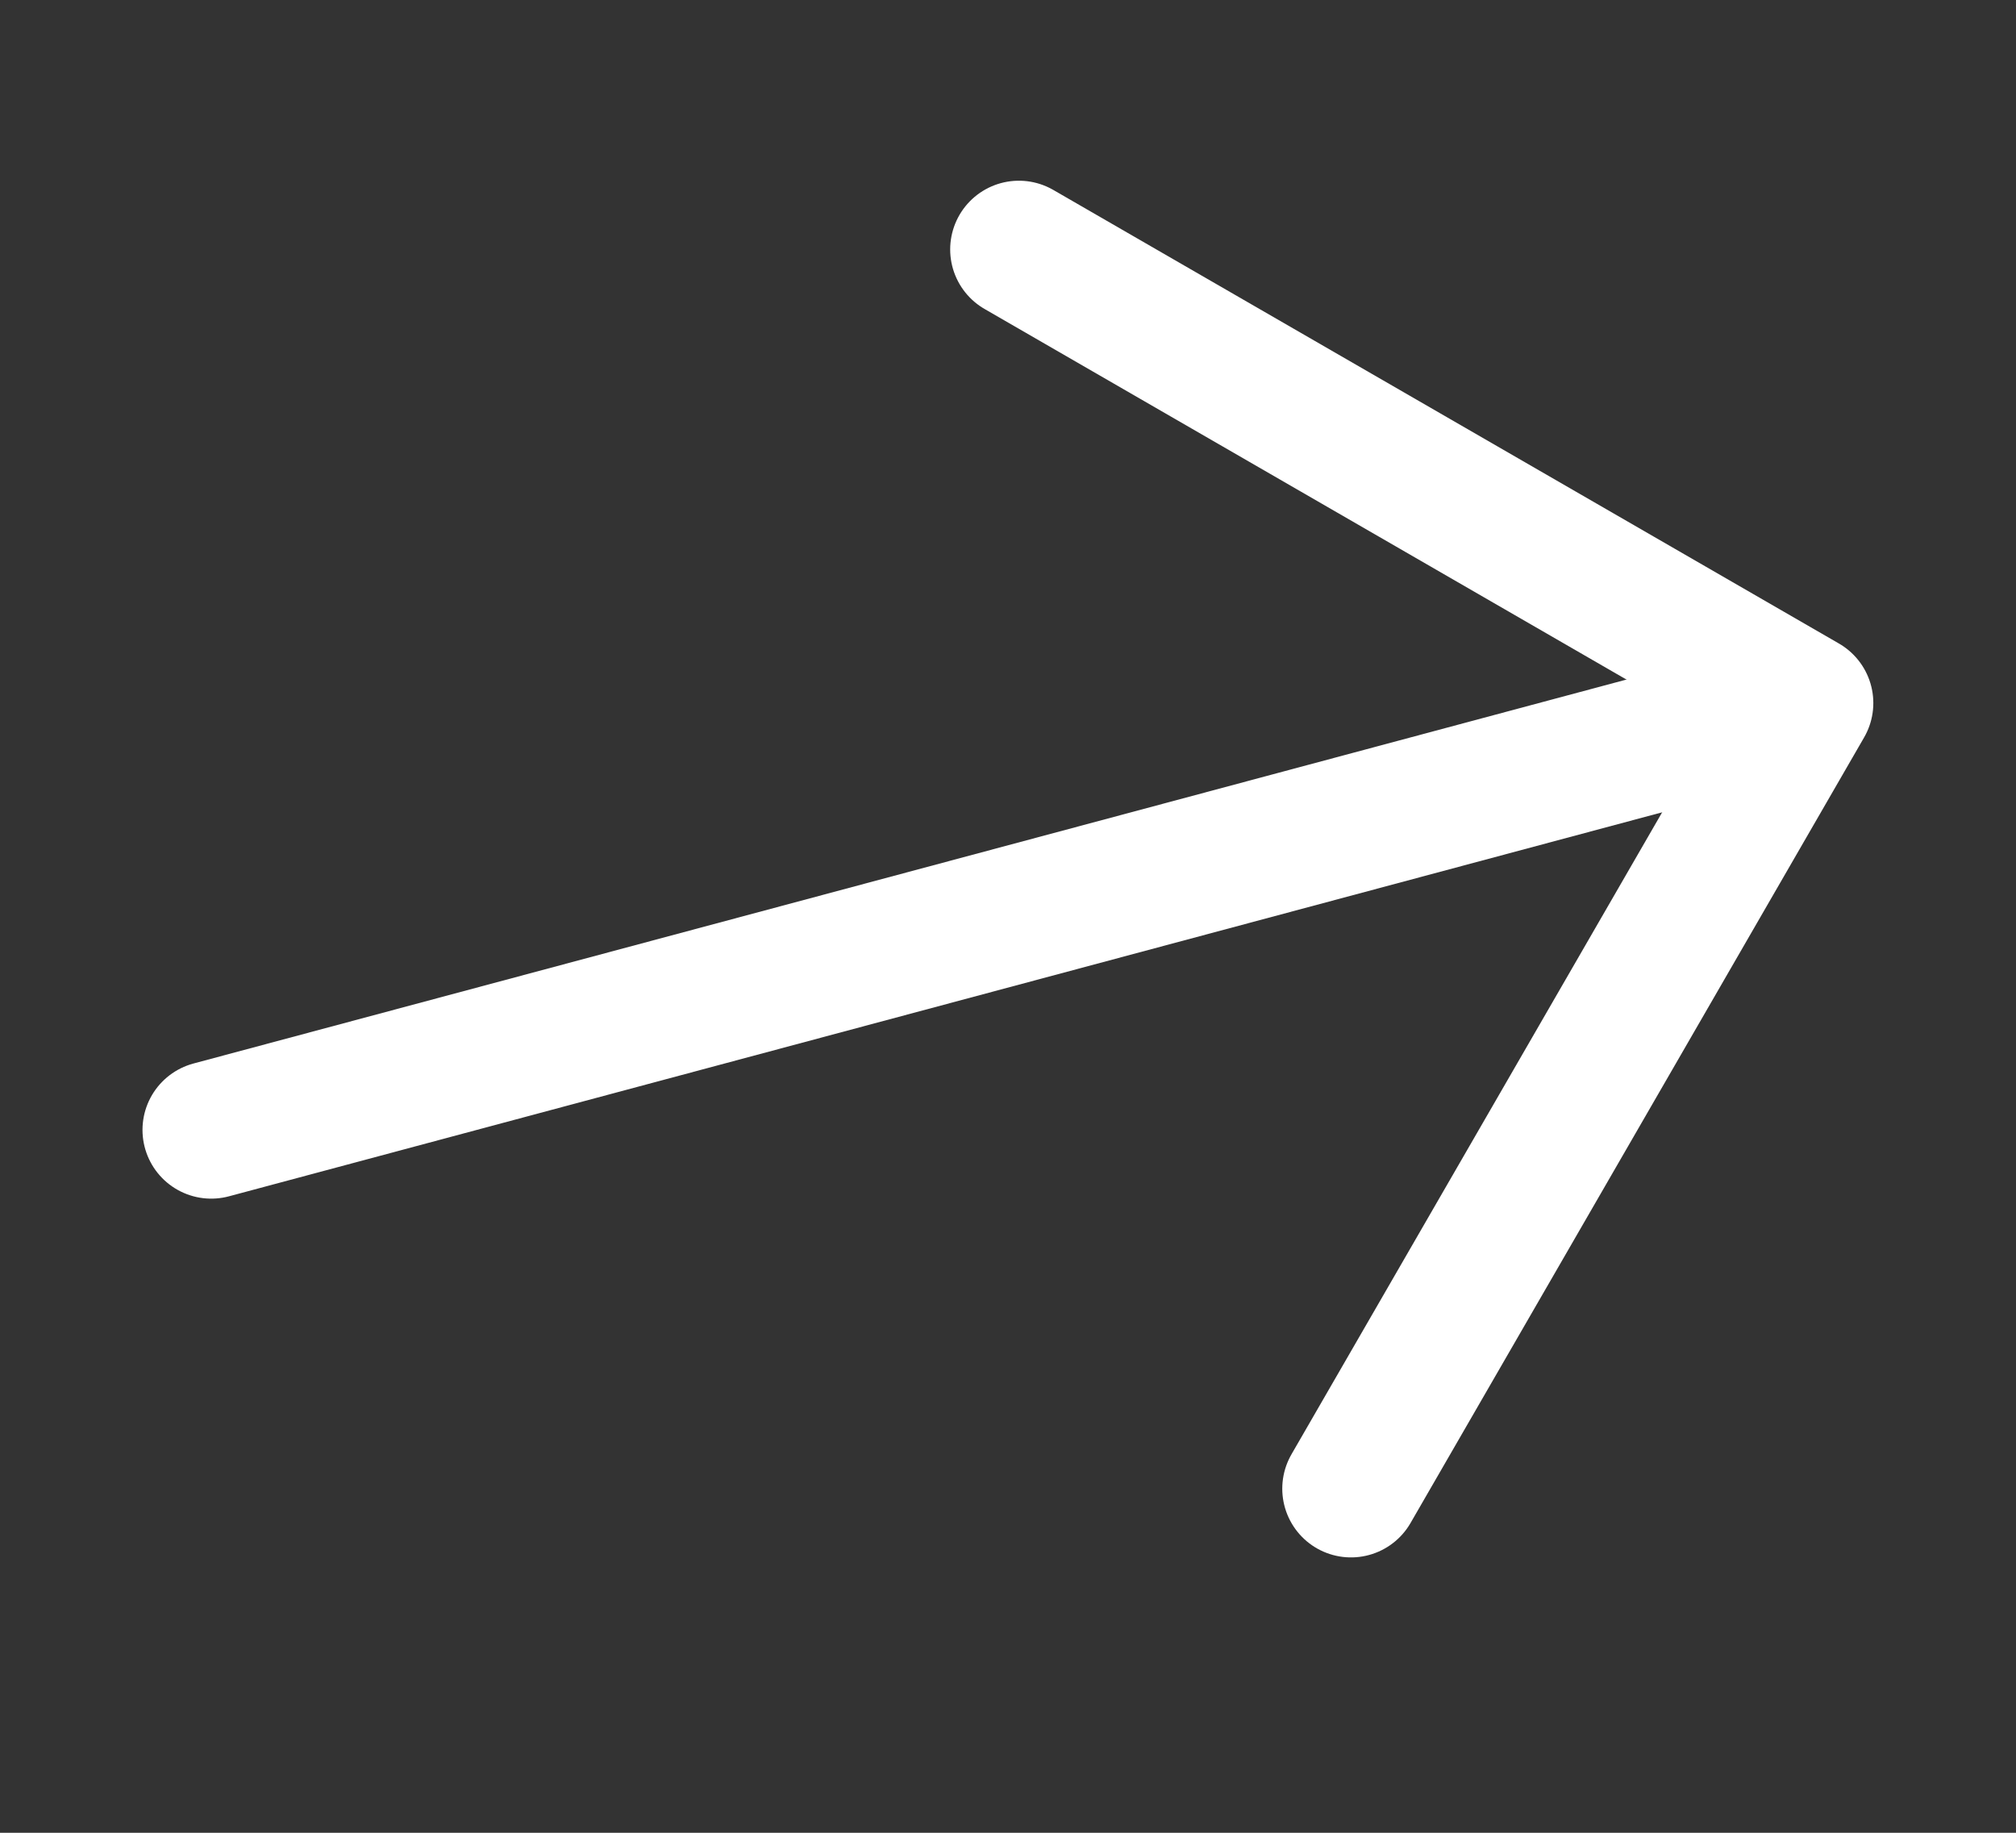
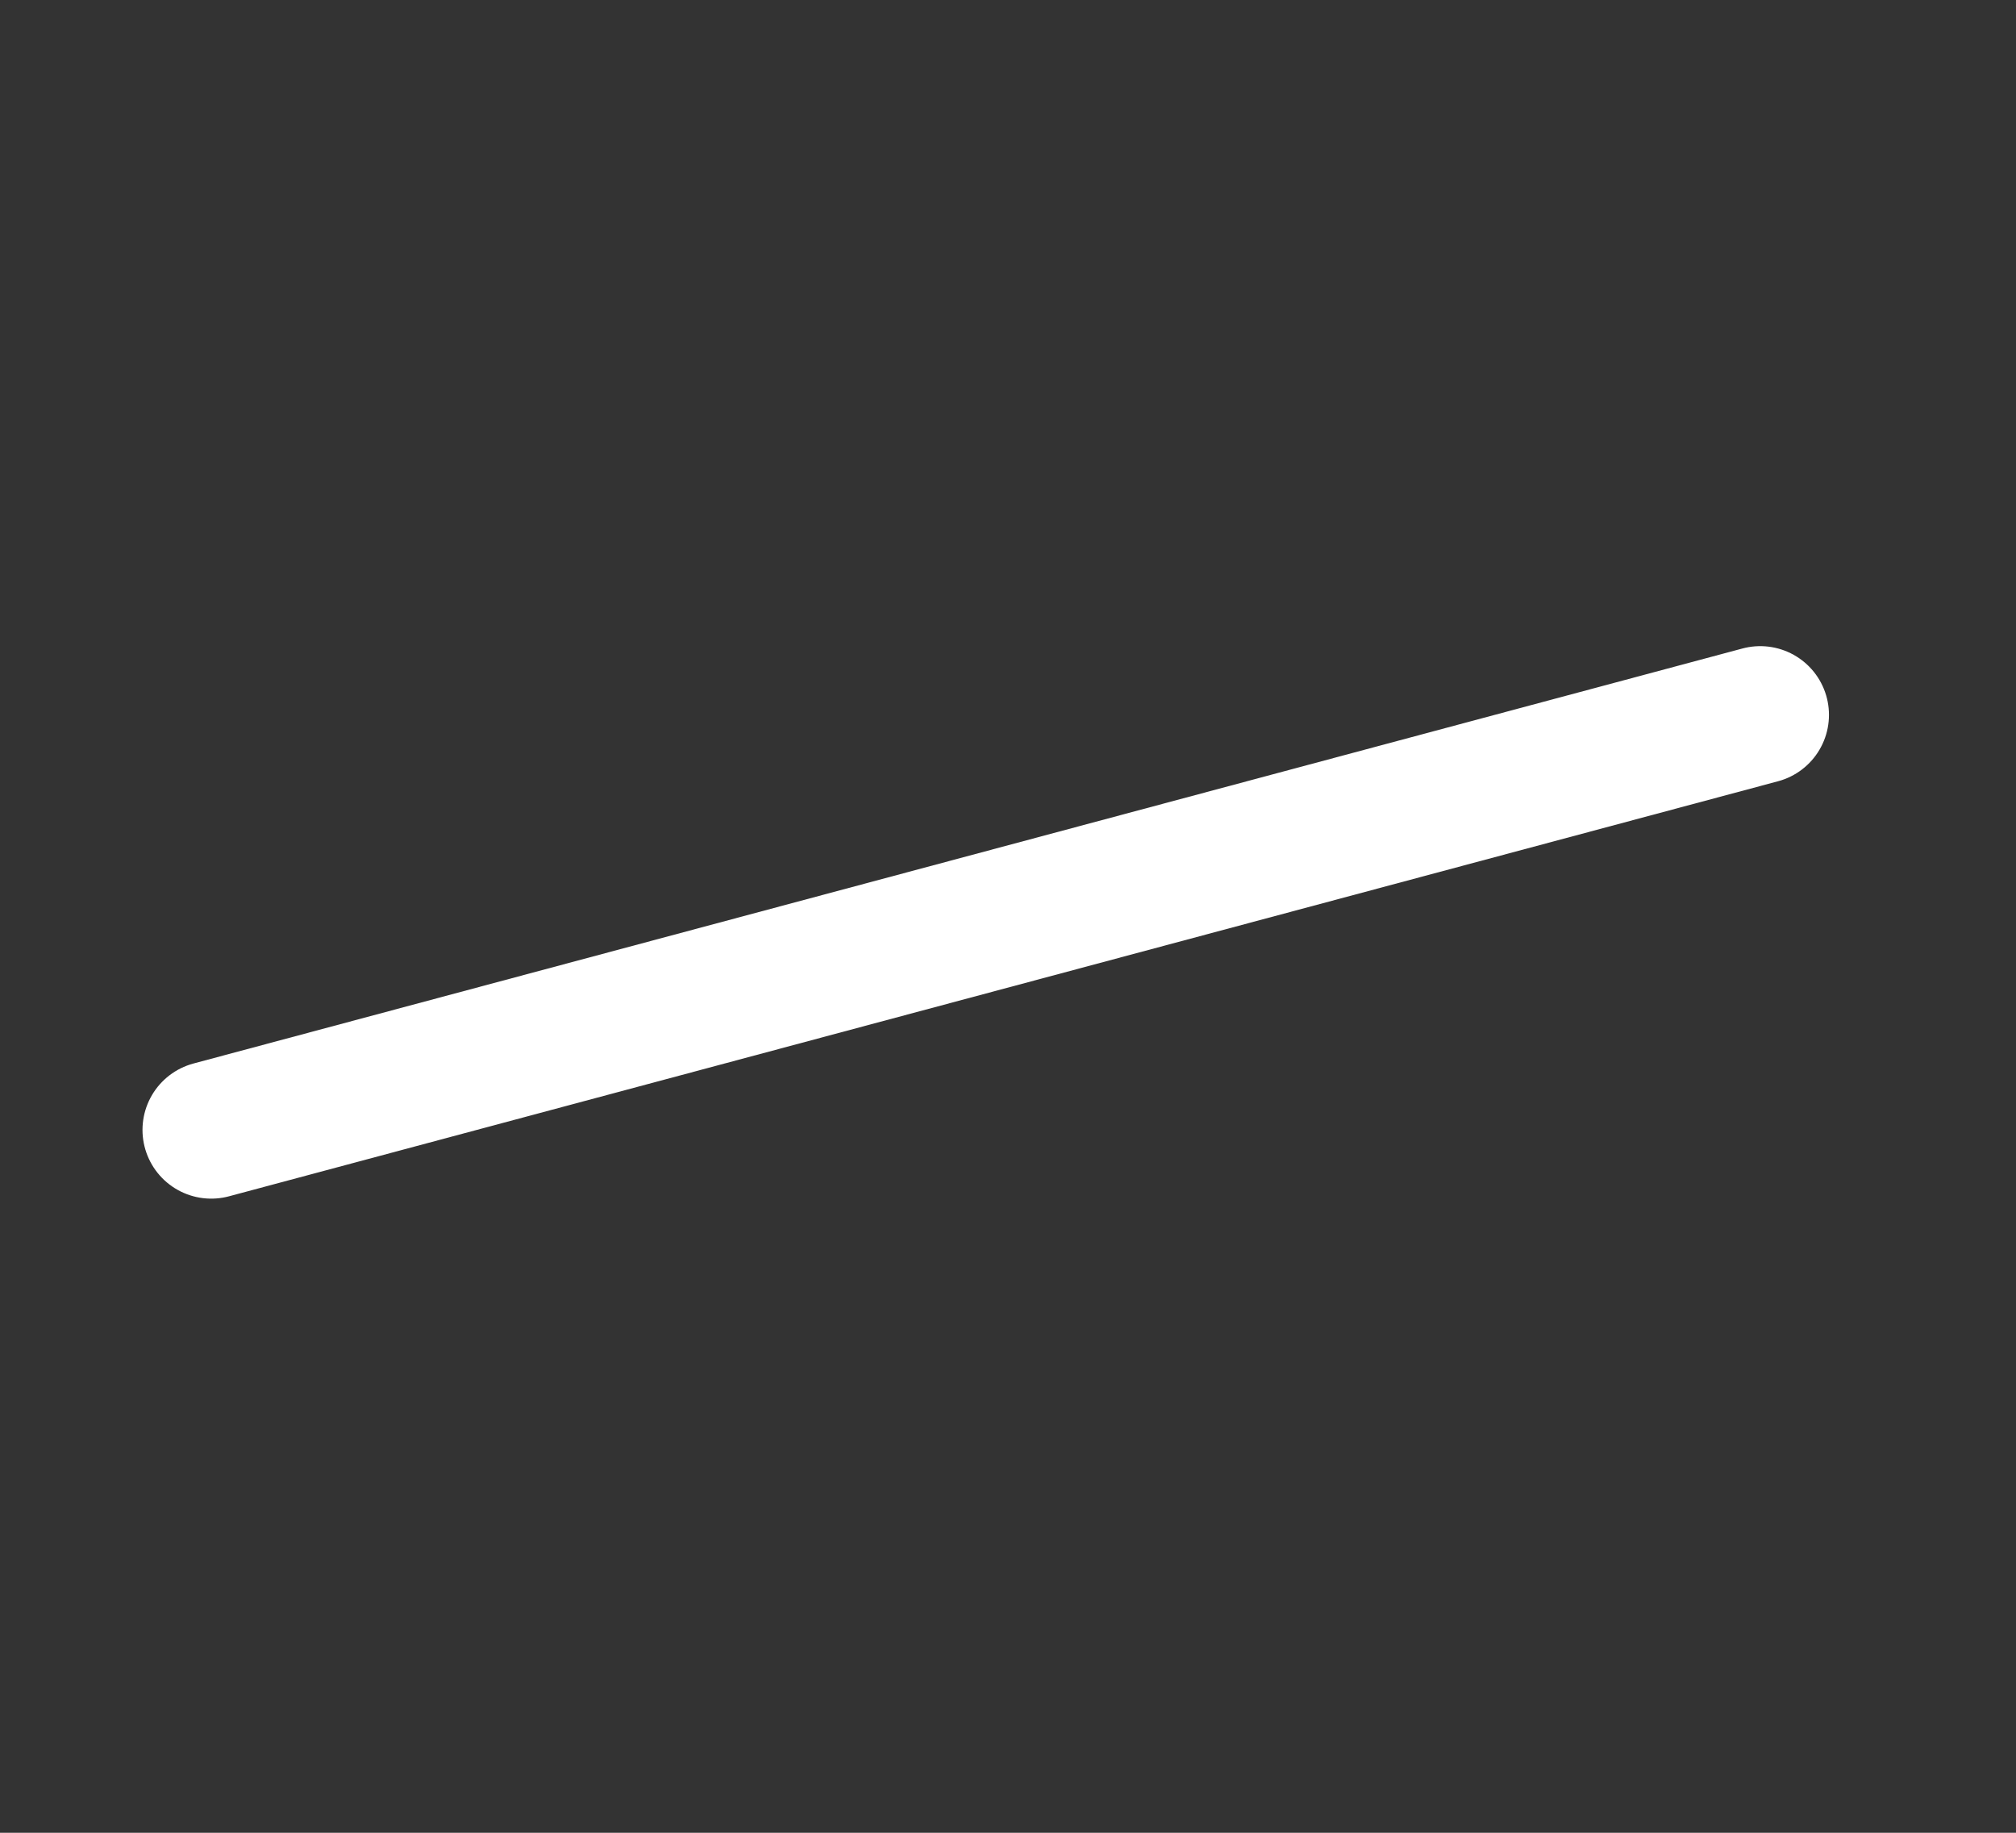
<svg xmlns="http://www.w3.org/2000/svg" width="22" height="20" viewBox="0 0 22 20" fill="none">
  <rect x="0" y="0" width="22" height="20" fill="#333333" stroke="none" />
  <path d="M2.305 12.33L19.209 7.801" stroke="white" stroke-width="1.5" stroke-linecap="round" stroke-linejoin="round" />
-   <path d="M14.743 16.245L19.693 7.672L11.119 2.722" stroke="white" stroke-width="1.5" stroke-linecap="round" stroke-linejoin="round" />
</svg>